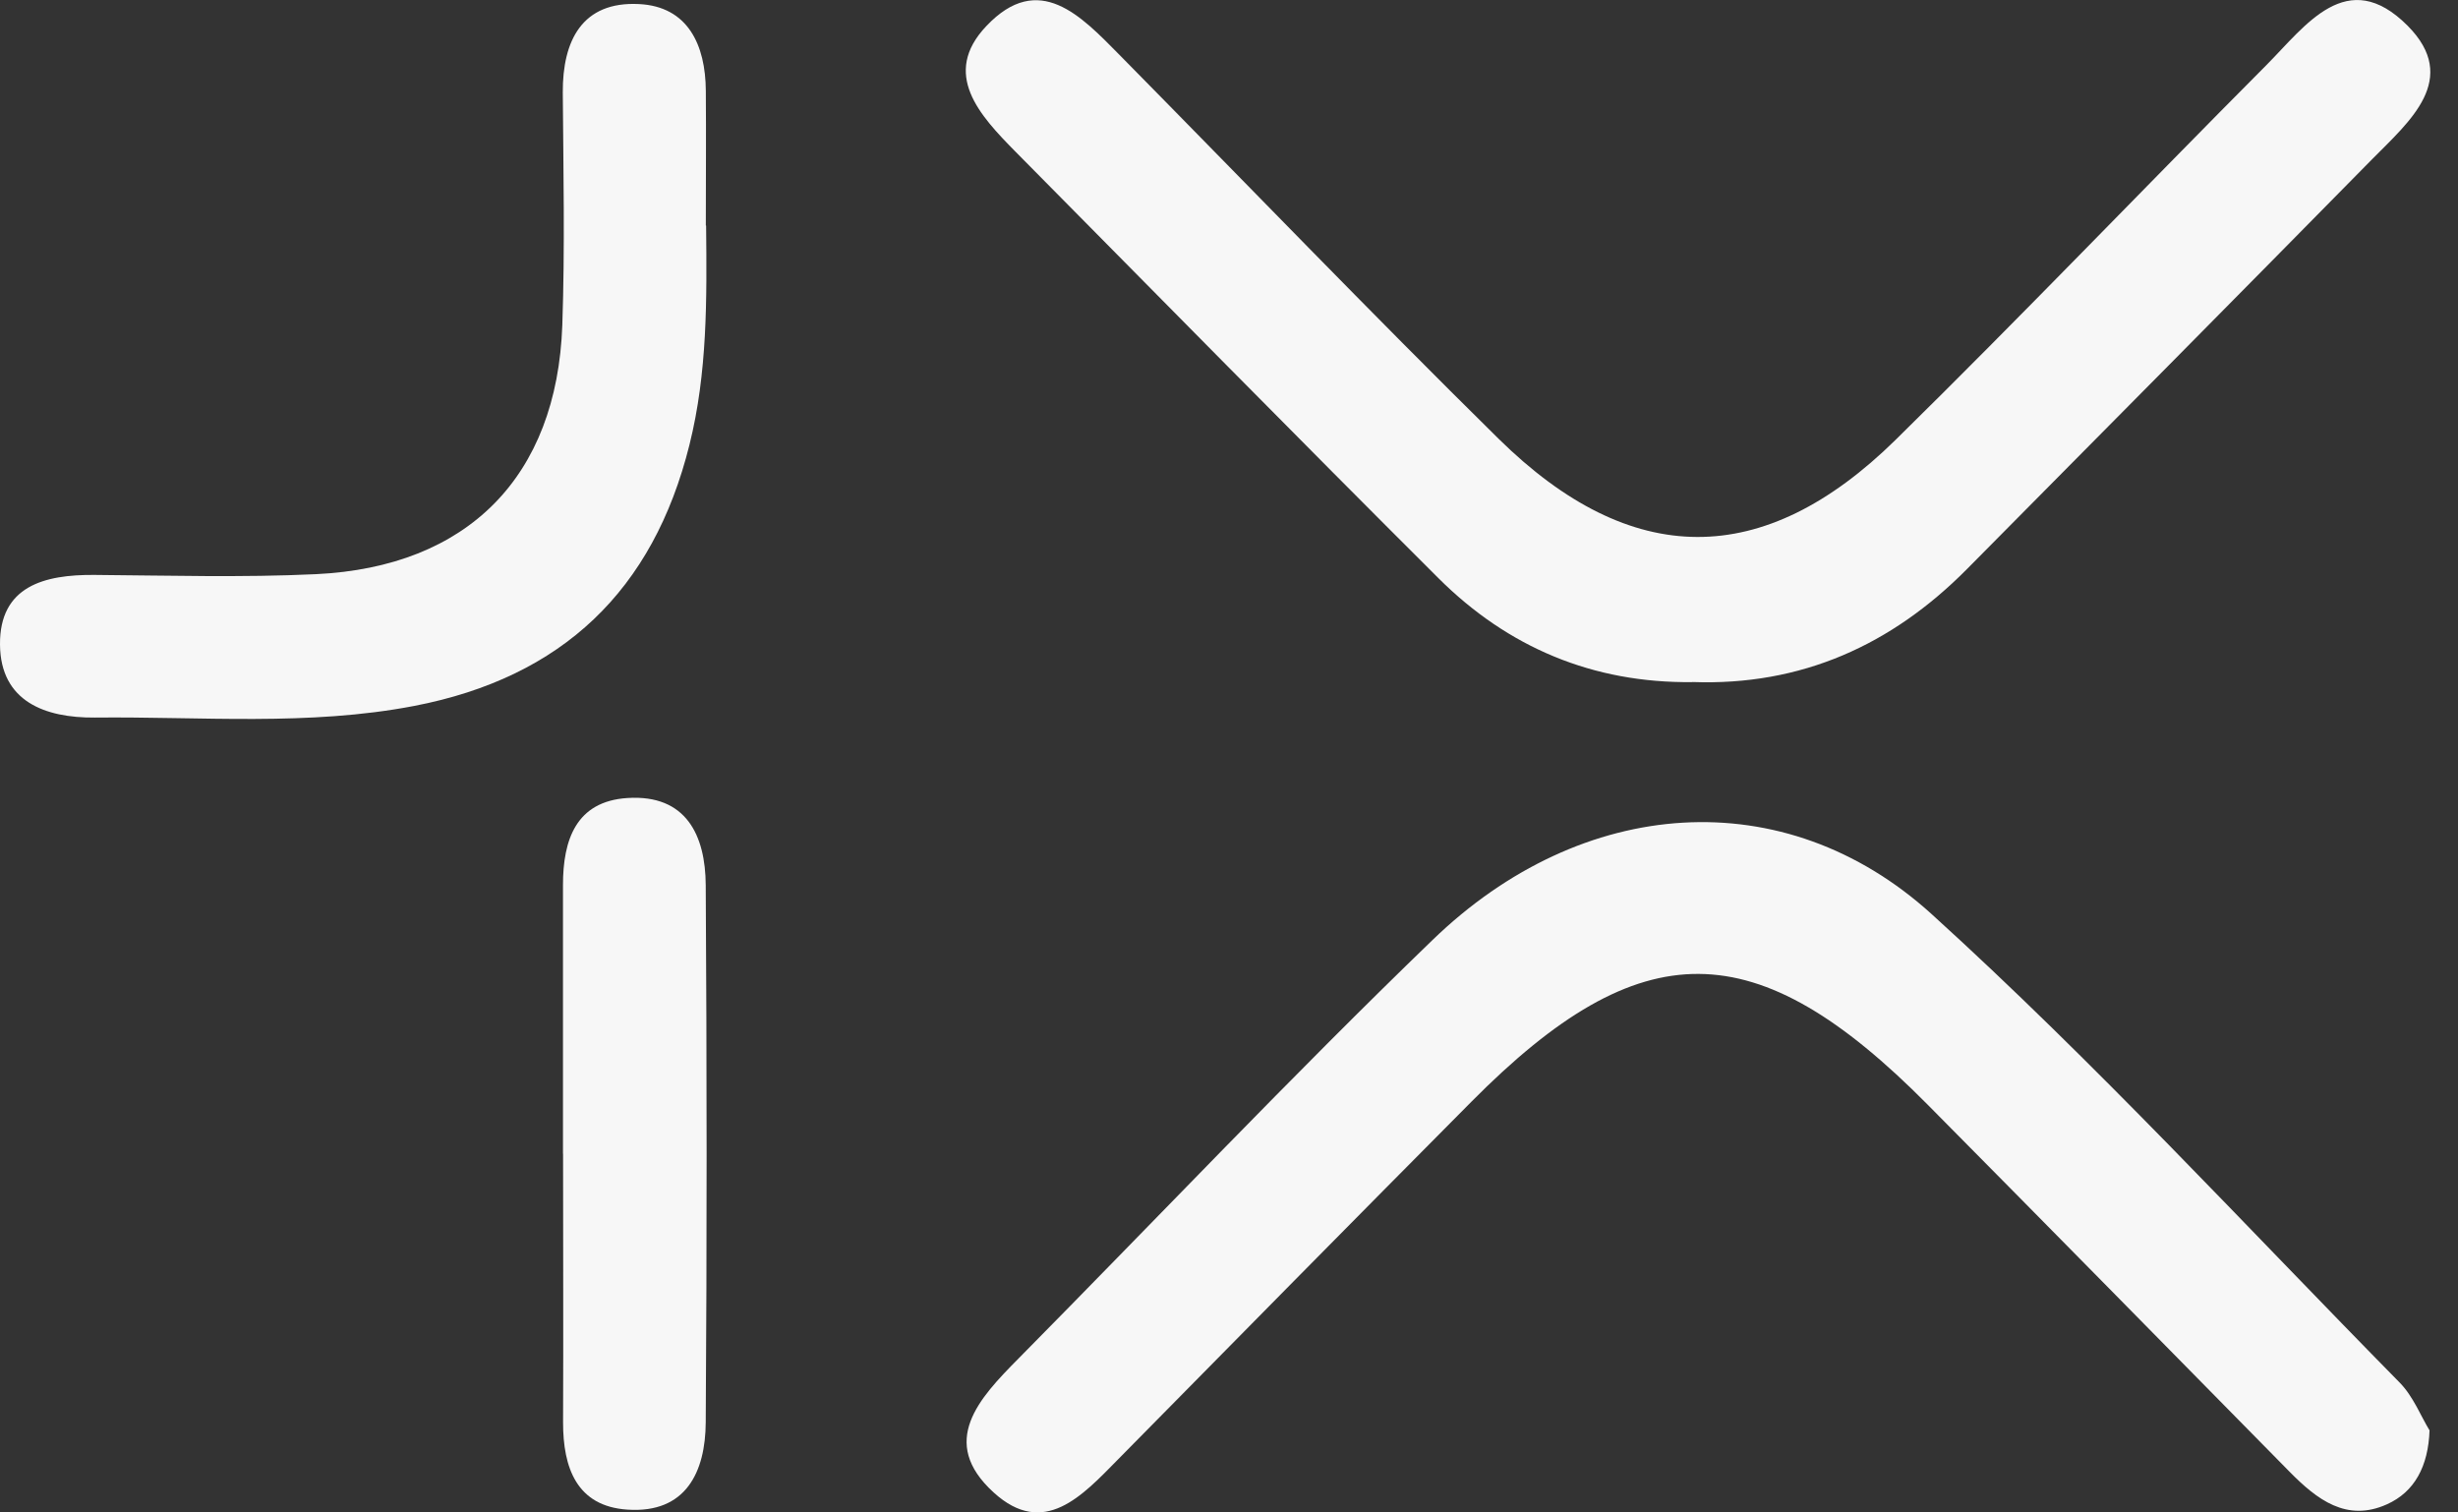
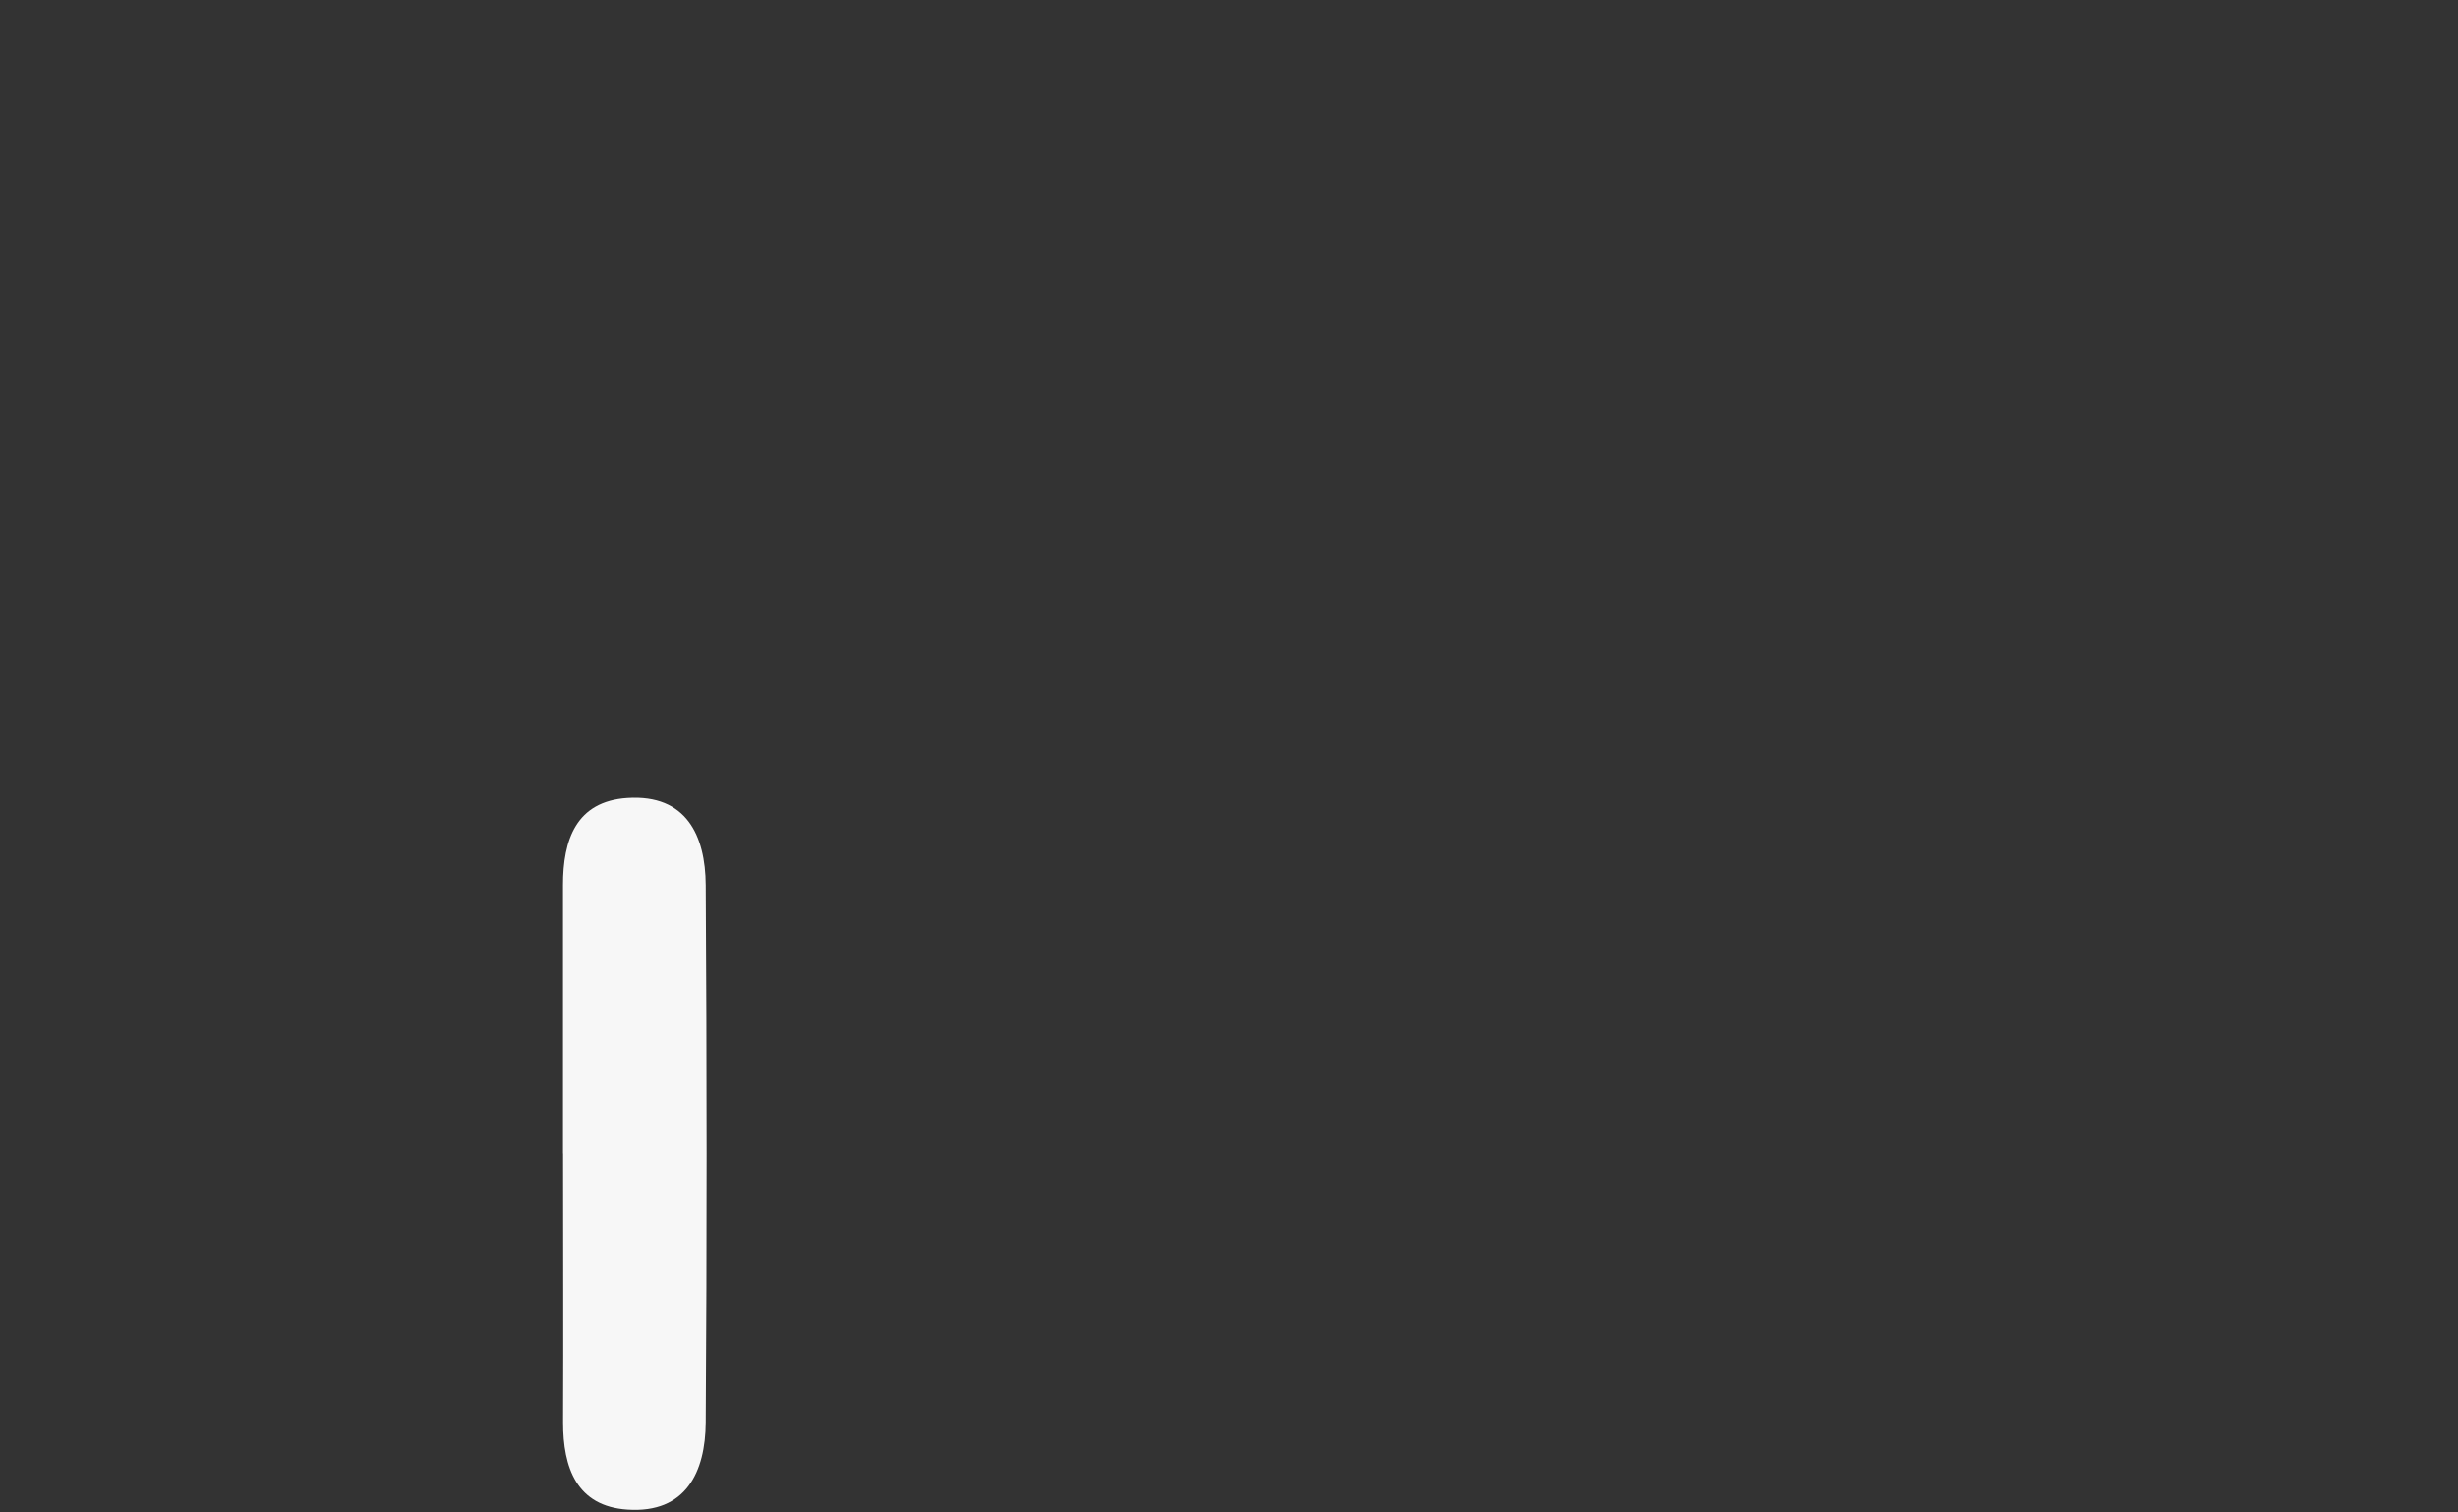
<svg xmlns="http://www.w3.org/2000/svg" class="w-[28px] h-[20px] transition-colors duration-300 relative z-[1]" width="26" height="16" viewBox="0 0 26 16" fill="none">
  <rect x="0" y="0" width="26" height="16" fill="#333333" stroke="none" />
-   <path d="M25.699 15.13C25.686 15.513 25.54 15.783 25.248 15.914C24.821 16.106 24.507 15.862 24.22 15.571C22.945 14.276 21.672 12.98 20.393 11.689C18.574 9.851 17.361 9.842 15.563 11.656C14.313 12.915 13.068 14.178 11.824 15.441C11.45 15.821 11.042 16.274 10.51 15.788C9.923 15.253 10.357 14.792 10.773 14.372C12.233 12.895 13.66 11.386 15.153 9.944C16.734 8.415 18.872 8.255 20.432 9.67C22.16 11.238 23.745 12.962 25.383 14.626C25.528 14.774 25.608 14.984 25.698 15.13H25.699Z" fill="#F7F7F7" />
-   <path d="M17.901 7.216C16.85 7.228 15.951 6.85 15.215 6.116C13.715 4.62 12.231 3.11 10.741 1.604C10.363 1.221 9.954 0.781 10.433 0.276C10.989 -0.312 11.436 0.17 11.842 0.581C13.177 1.935 14.496 3.306 15.851 4.641C17.254 6.023 18.654 6.027 20.051 4.653C21.377 3.35 22.662 2.006 23.973 0.689C24.387 0.273 24.827 -0.37 25.467 0.272C26.026 0.835 25.486 1.285 25.093 1.683C23.669 3.131 22.238 4.574 20.809 6.017C20.011 6.824 19.054 7.257 17.901 7.215V7.216Z" fill="#F7F7F7" />
-   <path d="M7.469 2.387C7.477 3.165 7.484 3.939 7.293 4.705C6.91 6.245 5.948 7.166 4.381 7.468C3.261 7.683 2.13 7.579 1.002 7.591C0.478 7.595 0.005 7.422 3.57557e-05 6.819C-0.005 6.2 0.469 6.078 0.997 6.082C1.779 6.088 2.563 6.111 3.342 6.074C4.95 5.997 5.891 5.042 5.948 3.44C5.976 2.621 5.959 1.8 5.953 0.979C5.95 0.428 6.159 0.013 6.758 0.043C7.278 0.068 7.463 0.477 7.466 0.96C7.47 1.435 7.466 1.91 7.466 2.385L7.469 2.387Z" fill="#F7F7F7" />
  <path d="M5.955 12.205C5.955 11.258 5.955 10.31 5.955 9.363C5.955 8.886 6.092 8.477 6.637 8.442C7.26 8.402 7.462 8.839 7.465 9.364C7.477 11.259 7.478 13.153 7.465 15.047C7.462 15.571 7.256 16.012 6.637 15.97C6.099 15.935 5.955 15.525 5.956 15.046C5.96 14.098 5.956 13.151 5.956 12.204L5.955 12.205Z" fill="#F7F7F7" />
</svg>